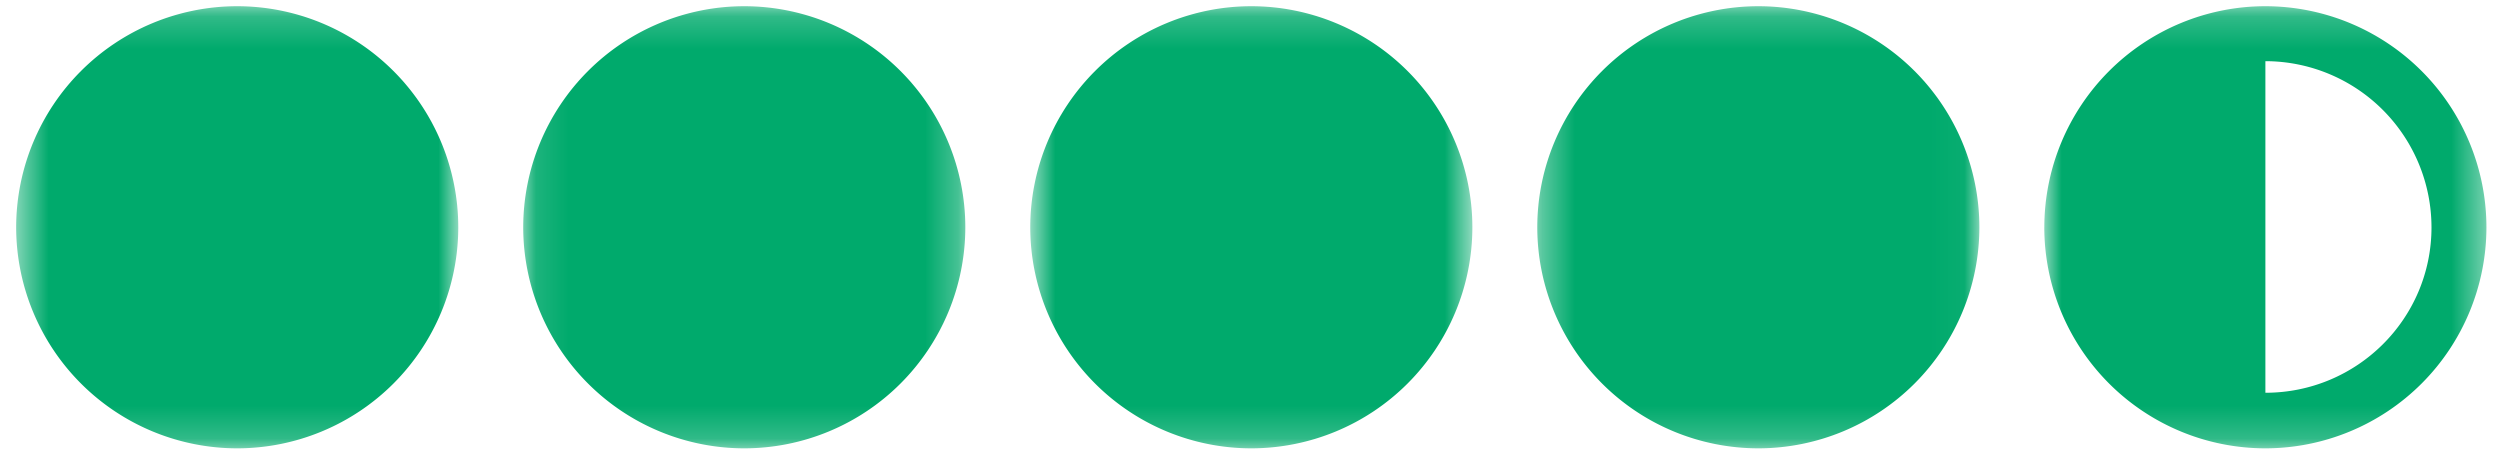
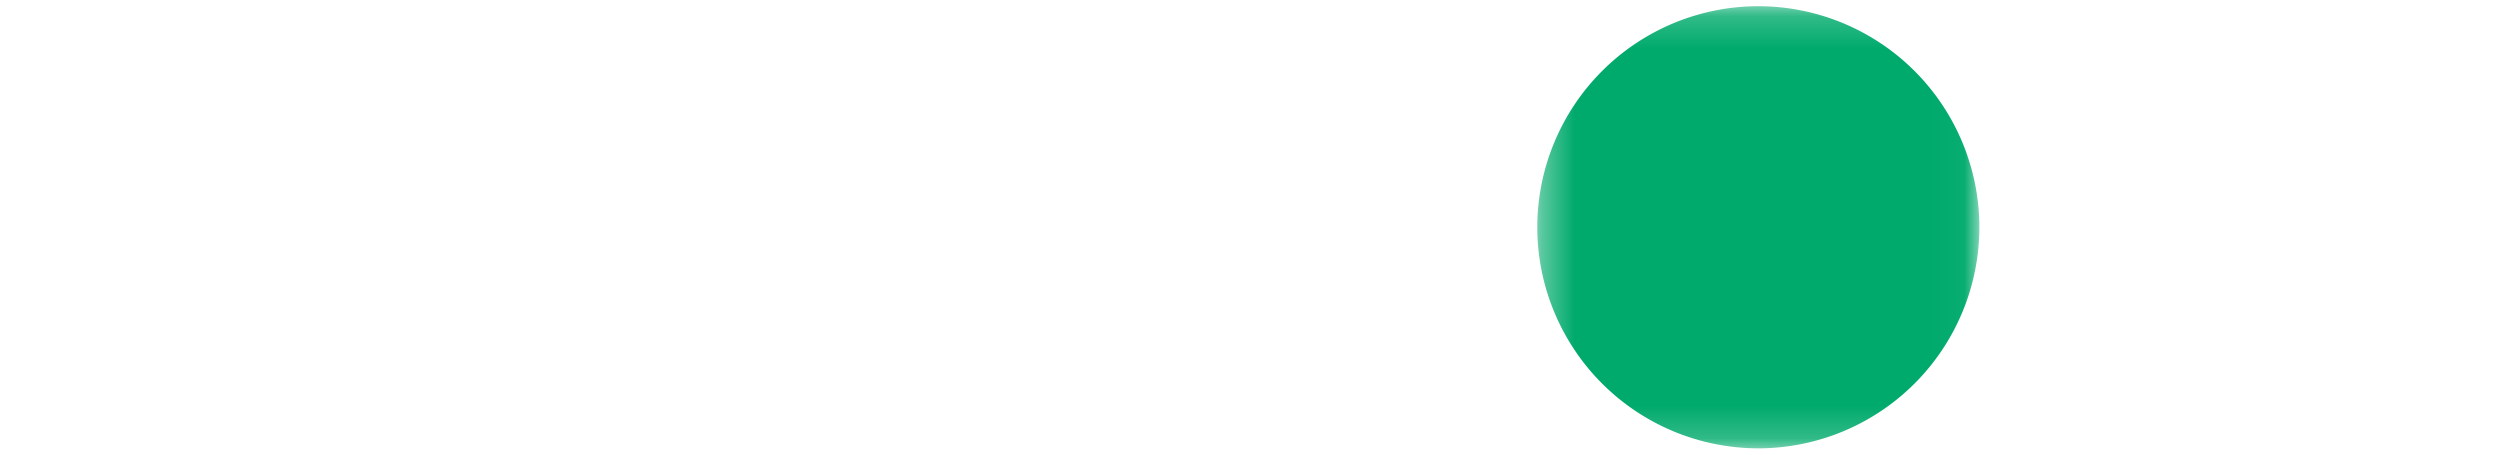
<svg xmlns="http://www.w3.org/2000/svg" width="77" height="14" fill="none">
  <mask id="a" width="15" height="14" x="0" y="0" maskUnits="userSpaceOnUse" style="mask-type:luminance">
-     <path fill="#fff" d="M.498.191h13.617v13.617H.498z" />
-   </mask>
+     </mask>
  <g mask="url(#a)">
    <path fill="#00AA6C" fill-rule="evenodd" d="M.498 7A6.816 6.816 0 0 1 7.307.191 6.816 6.816 0 0 1 14.115 7a6.816 6.816 0 0 1-6.808 6.809A6.816 6.816 0 0 1 .498 7" clip-rule="evenodd" />
  </g>
  <mask id="b" width="14" height="14" x="16" y="0" maskUnits="userSpaceOnUse" style="mask-type:luminance">
-     <path fill="#fff" d="M16.115.191h13.617v13.617H16.115z" />
-   </mask>
+     </mask>
  <g mask="url(#b)">
    <path fill="#00AA6C" fill-rule="evenodd" d="M16.115 7A6.816 6.816 0 0 1 22.924.191 6.816 6.816 0 0 1 29.732 7a6.816 6.816 0 0 1-6.808 6.809A6.816 6.816 0 0 1 16.115 7" clip-rule="evenodd" />
  </g>
  <mask id="c" width="15" height="14" x="31" y="0" maskUnits="userSpaceOnUse" style="mask-type:luminance">
    <path fill="#fff" d="M31.732.191H45.35v13.617H31.732z" />
  </mask>
  <g mask="url(#c)">
-     <path fill="#00AA6C" fill-rule="evenodd" d="M31.732 7A6.816 6.816 0 0 1 38.541.191 6.816 6.816 0 0 1 45.349 7a6.816 6.816 0 0 1-6.808 6.809A6.816 6.816 0 0 1 31.732 7" clip-rule="evenodd" />
-   </g>
+     </g>
  <mask id="d" width="14" height="14" x="47" y="0" maskUnits="userSpaceOnUse" style="mask-type:luminance">
    <path fill="#fff" d="M47.348.191h13.617v13.617H47.348z" />
  </mask>
  <g mask="url(#d)">
    <path fill="#00AA6C" fill-rule="evenodd" d="M47.348 7A6.816 6.816 0 0 1 54.156.191 6.816 6.816 0 0 1 60.965 7a6.816 6.816 0 0 1-6.809 6.809A6.816 6.816 0 0 1 47.348 7" clip-rule="evenodd" />
  </g>
  <mask id="e" width="15" height="14" x="62" y="0" maskUnits="userSpaceOnUse" style="mask-type:luminance">
    <path fill="#fff" d="M62.965.191h13.617v13.617H62.965z" />
  </mask>
  <g mask="url(#e)">
-     <path fill="#00AA6C" fill-rule="evenodd" d="M74.89 7a5.123 5.123 0 0 0-5.116-5.116v10.213c2.82 0 5.116-2.276 5.116-5.097M62.965 7A6.816 6.816 0 0 1 69.774.191 6.816 6.816 0 0 1 76.582 7a6.816 6.816 0 0 1-6.808 6.809A6.816 6.816 0 0 1 62.964 7" clip-rule="evenodd" />
-   </g>
+     </g>
</svg>